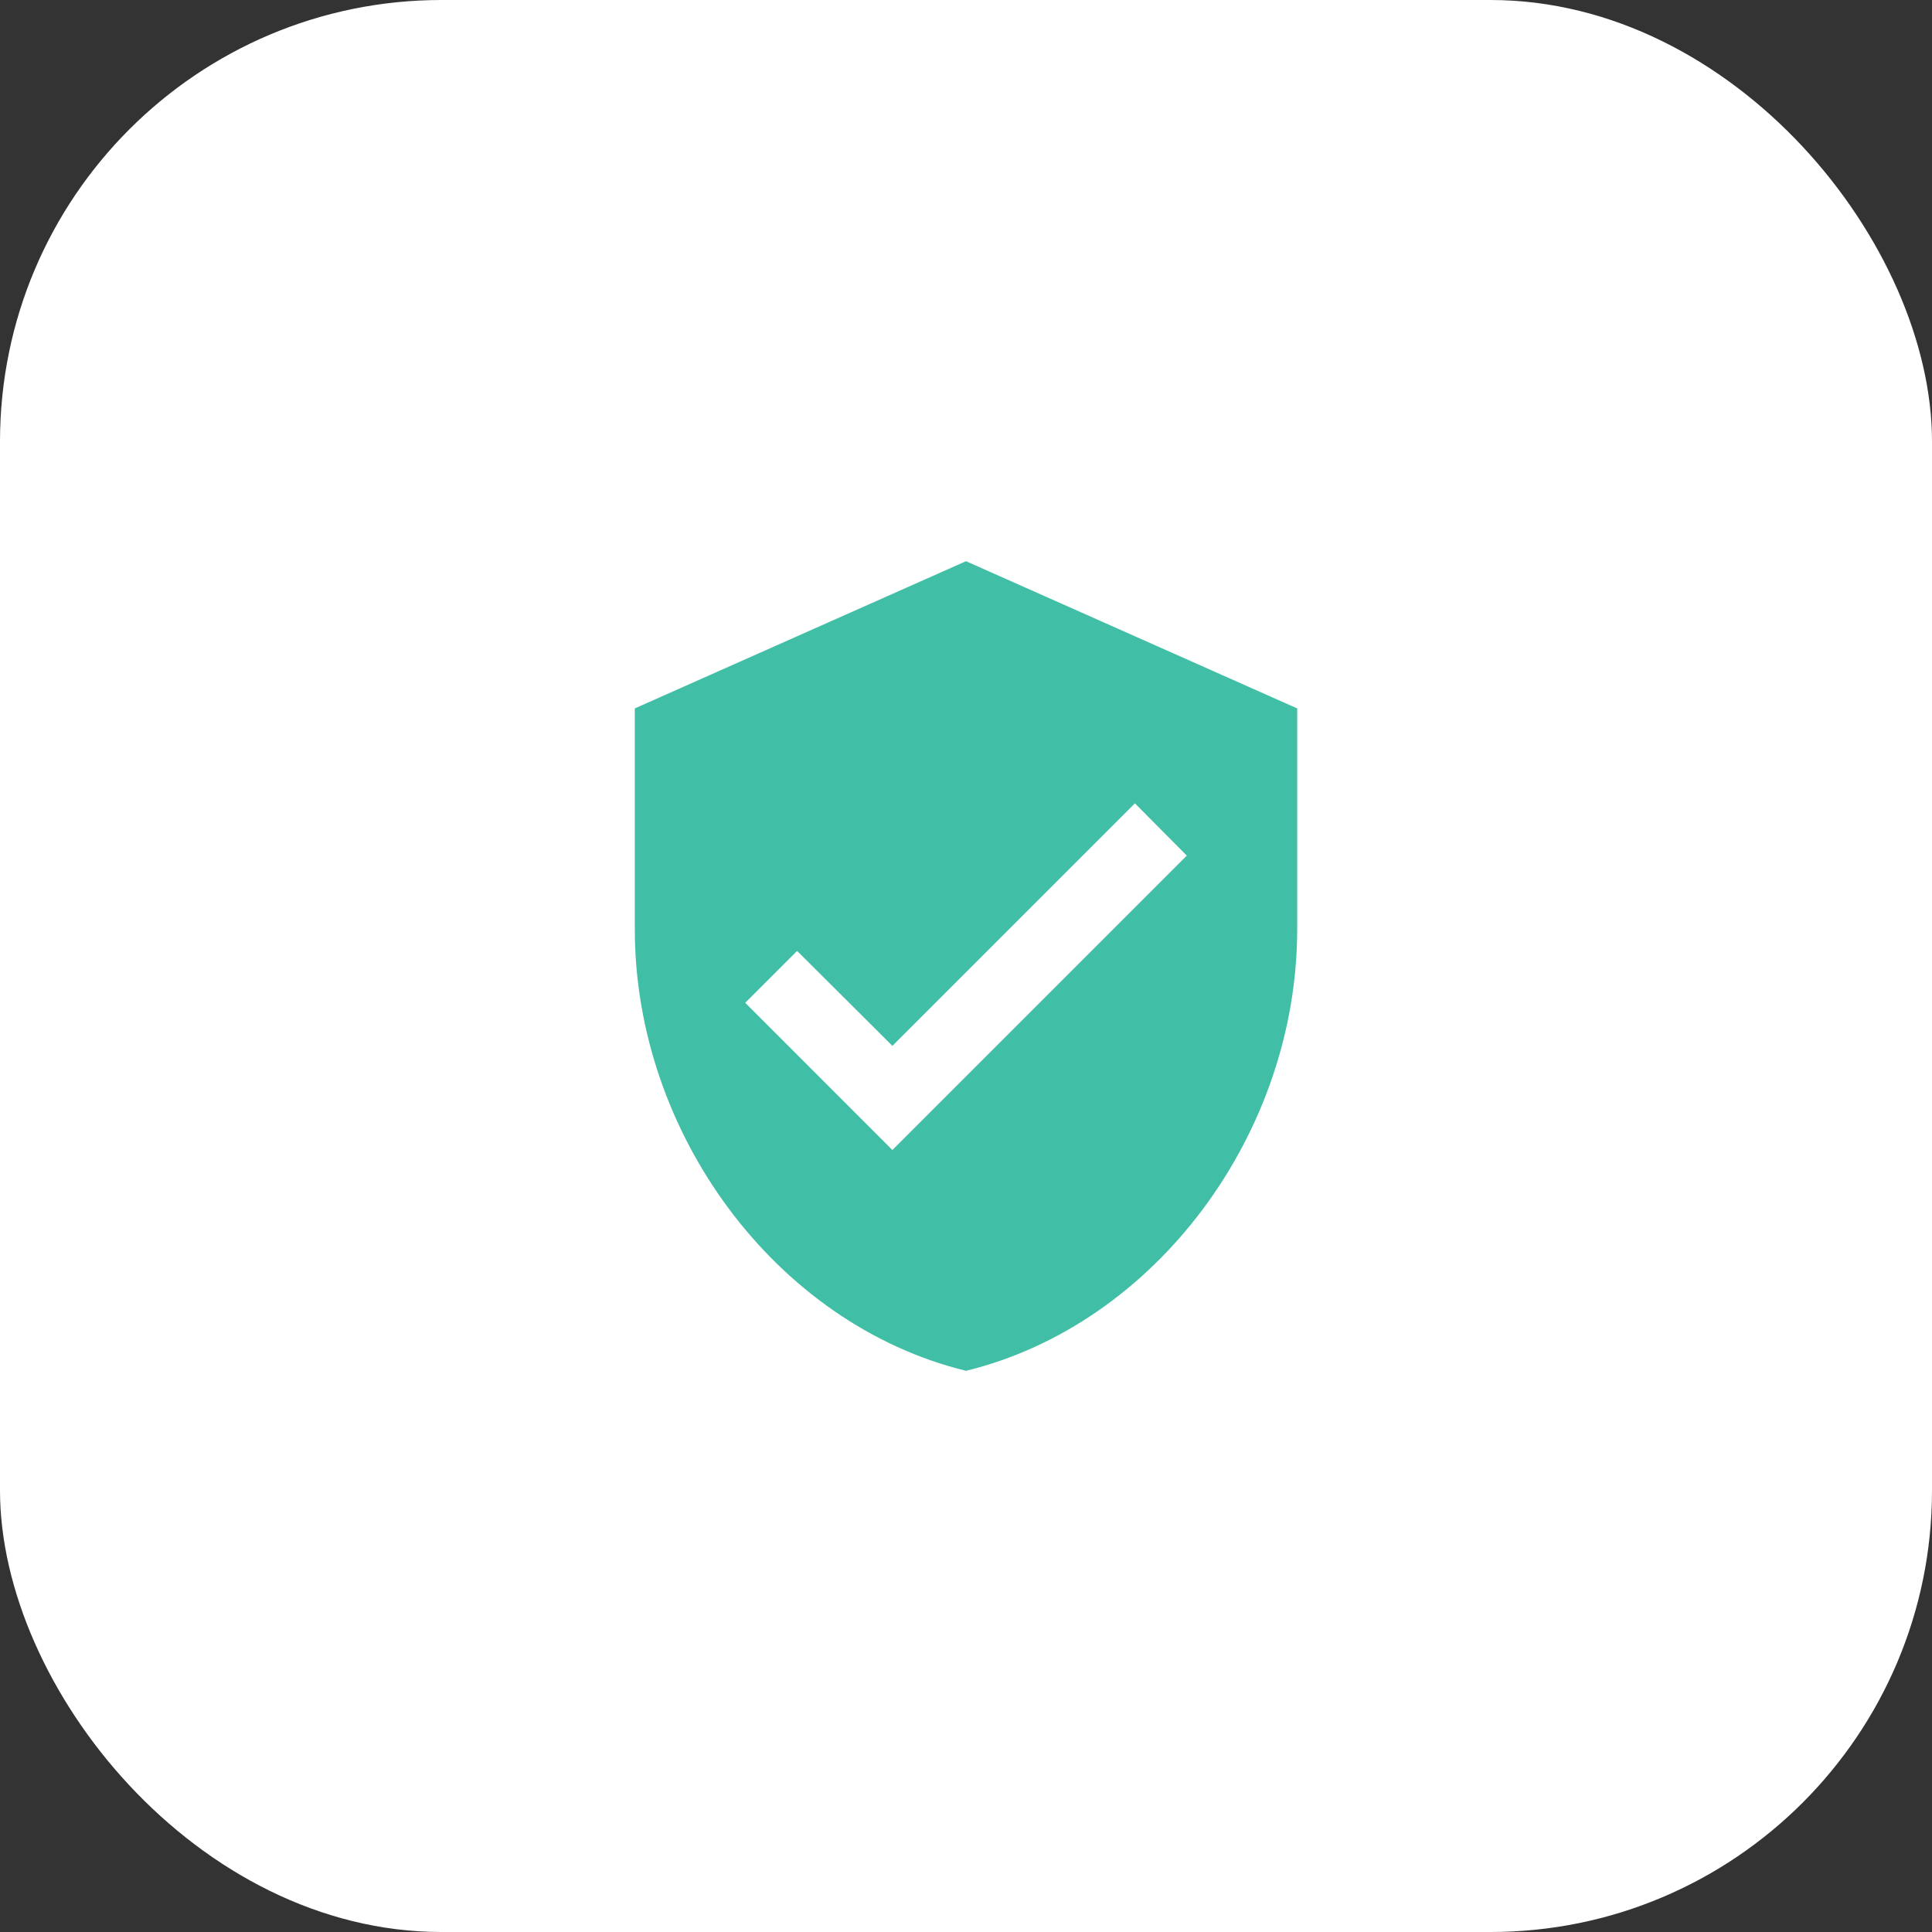
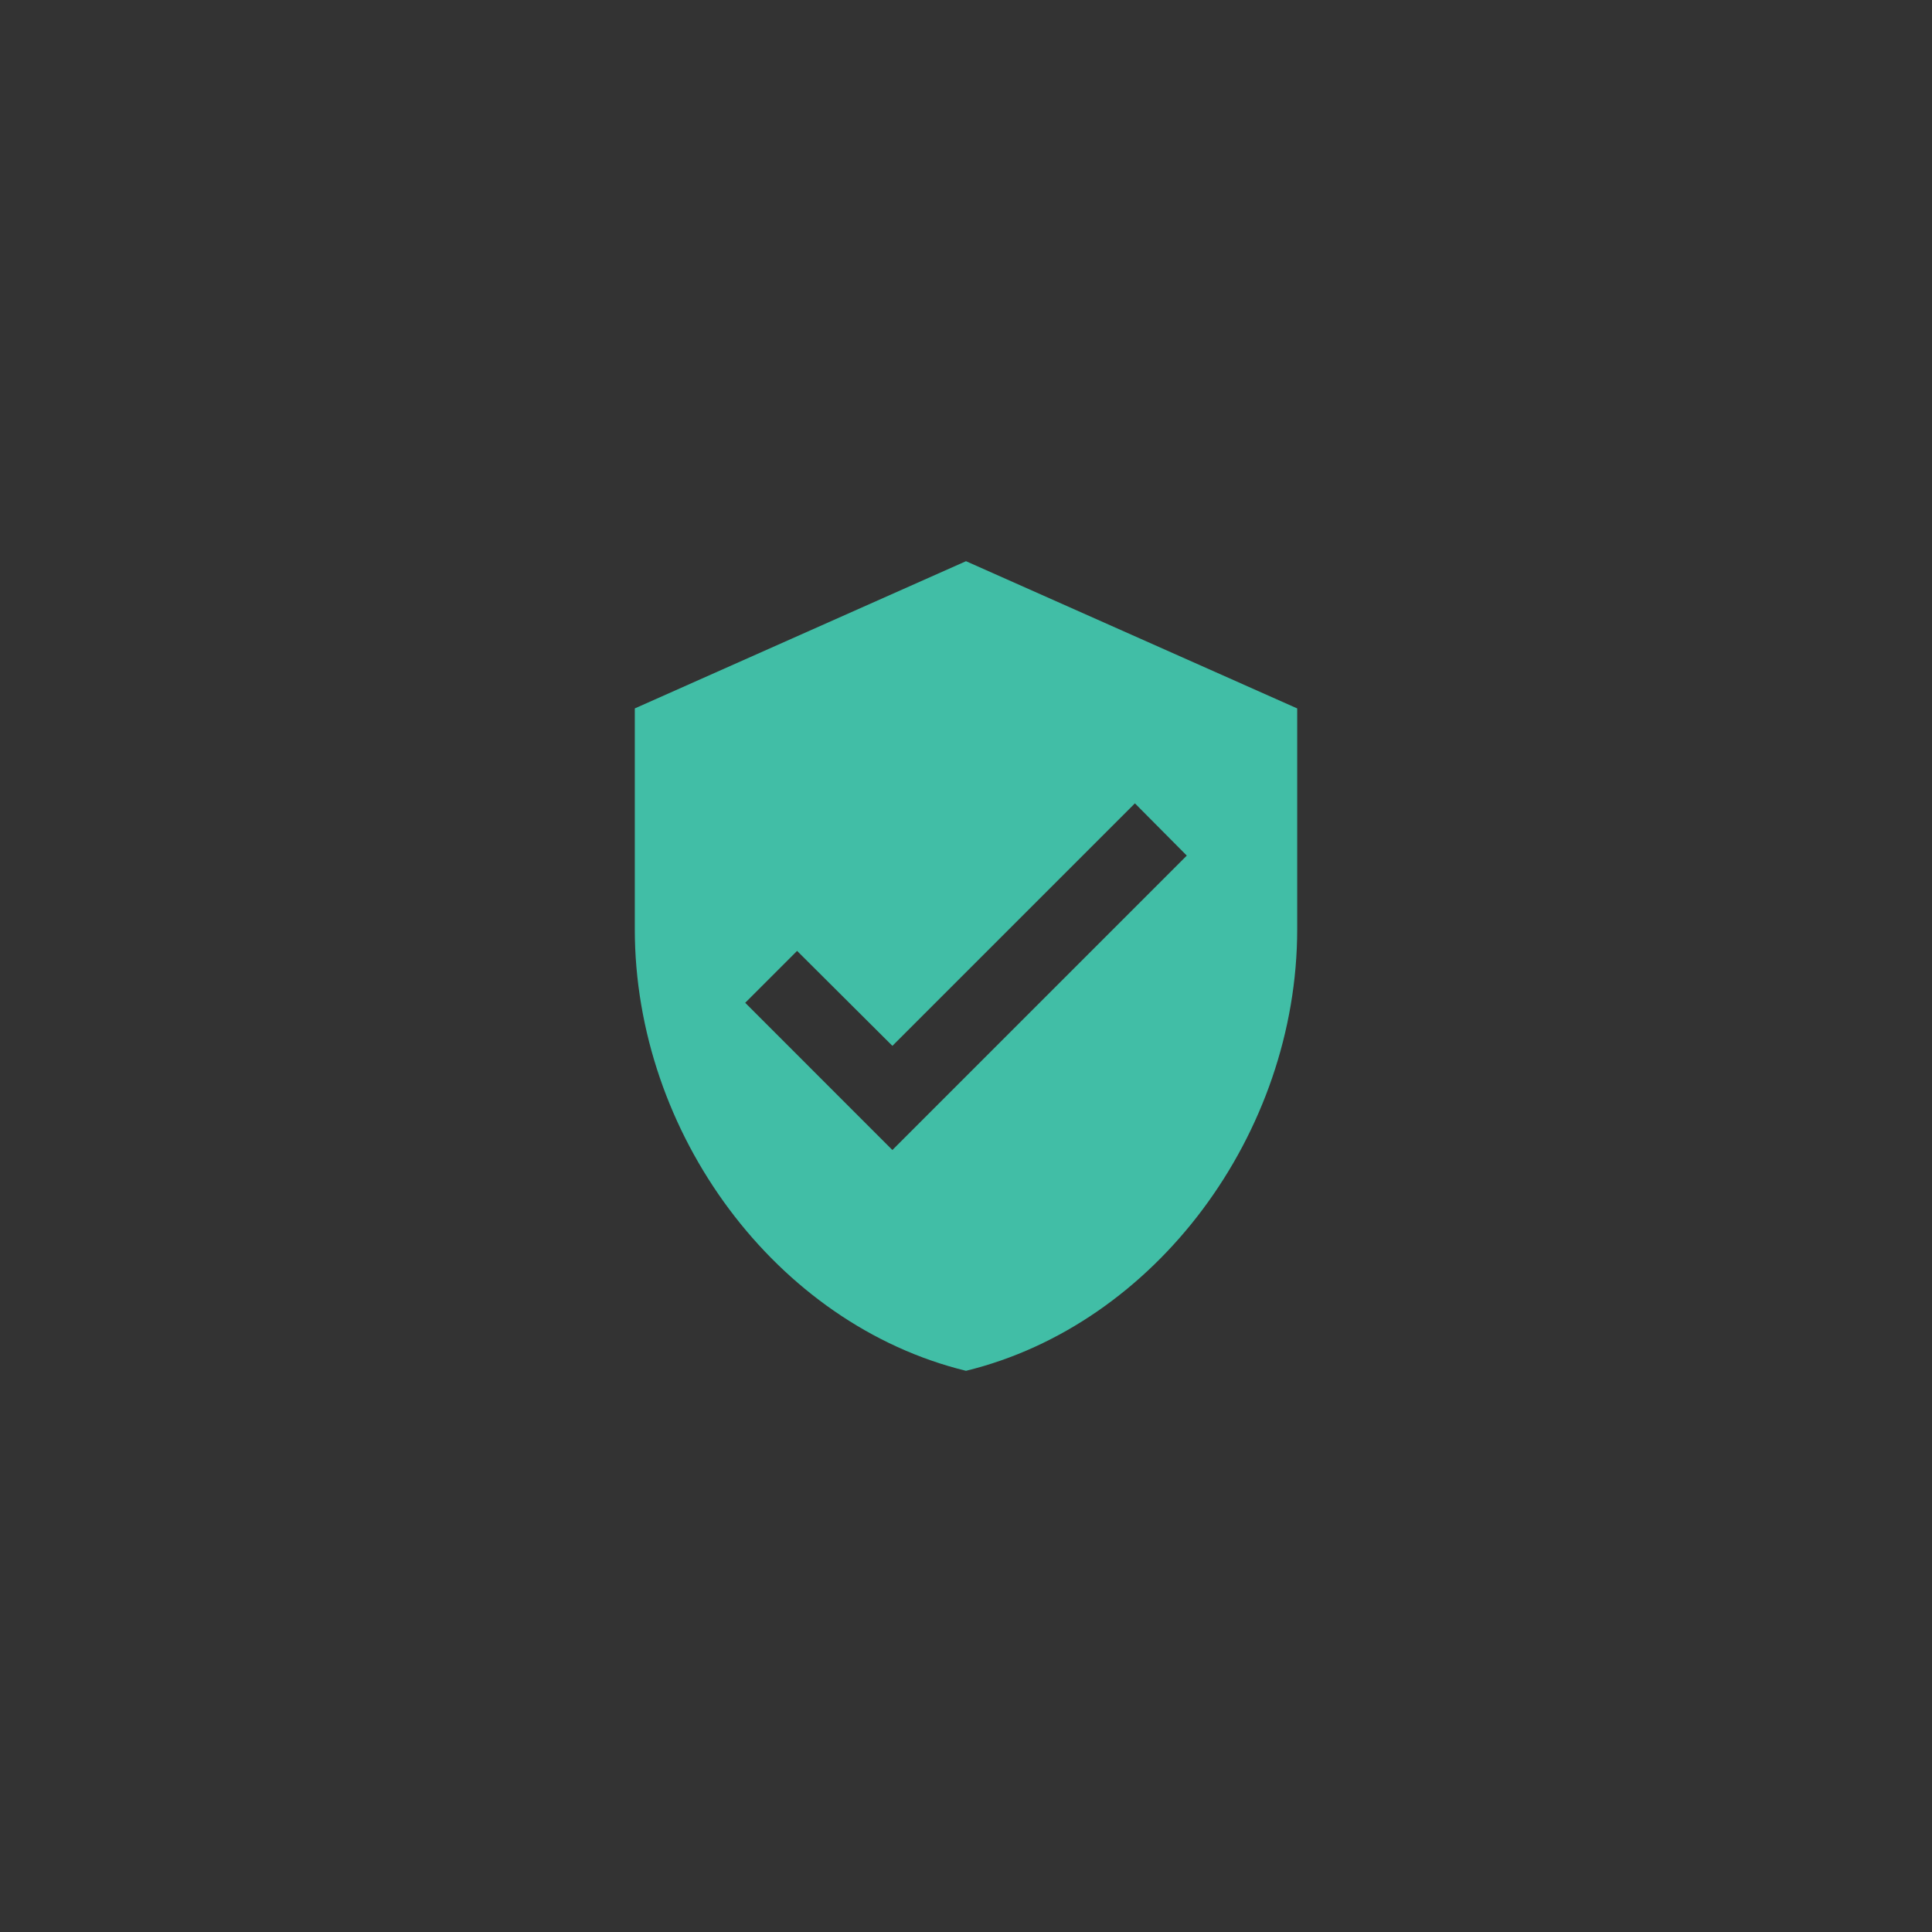
<svg xmlns="http://www.w3.org/2000/svg" width="70" height="70" viewBox="0 0 70 70" fill="none">
  <rect x="0" y="0" width="70" height="70" fill="#333333" stroke="none" />
-   <rect width="70" height="70" rx="16" fill="white" />
  <path fill-rule="evenodd" clip-rule="evenodd" d="M23 25.667L35 20.333L47 25.667V33.667C47 41.067 41.88 47.987 35 49.667C28.12 47.987 23 41.067 23 33.667V25.667ZM27 36.333L32.333 41.667L43 31L41.12 29.107L32.333 37.893L28.88 34.453L27 36.333Z" fill="#41BEA6" />
</svg>